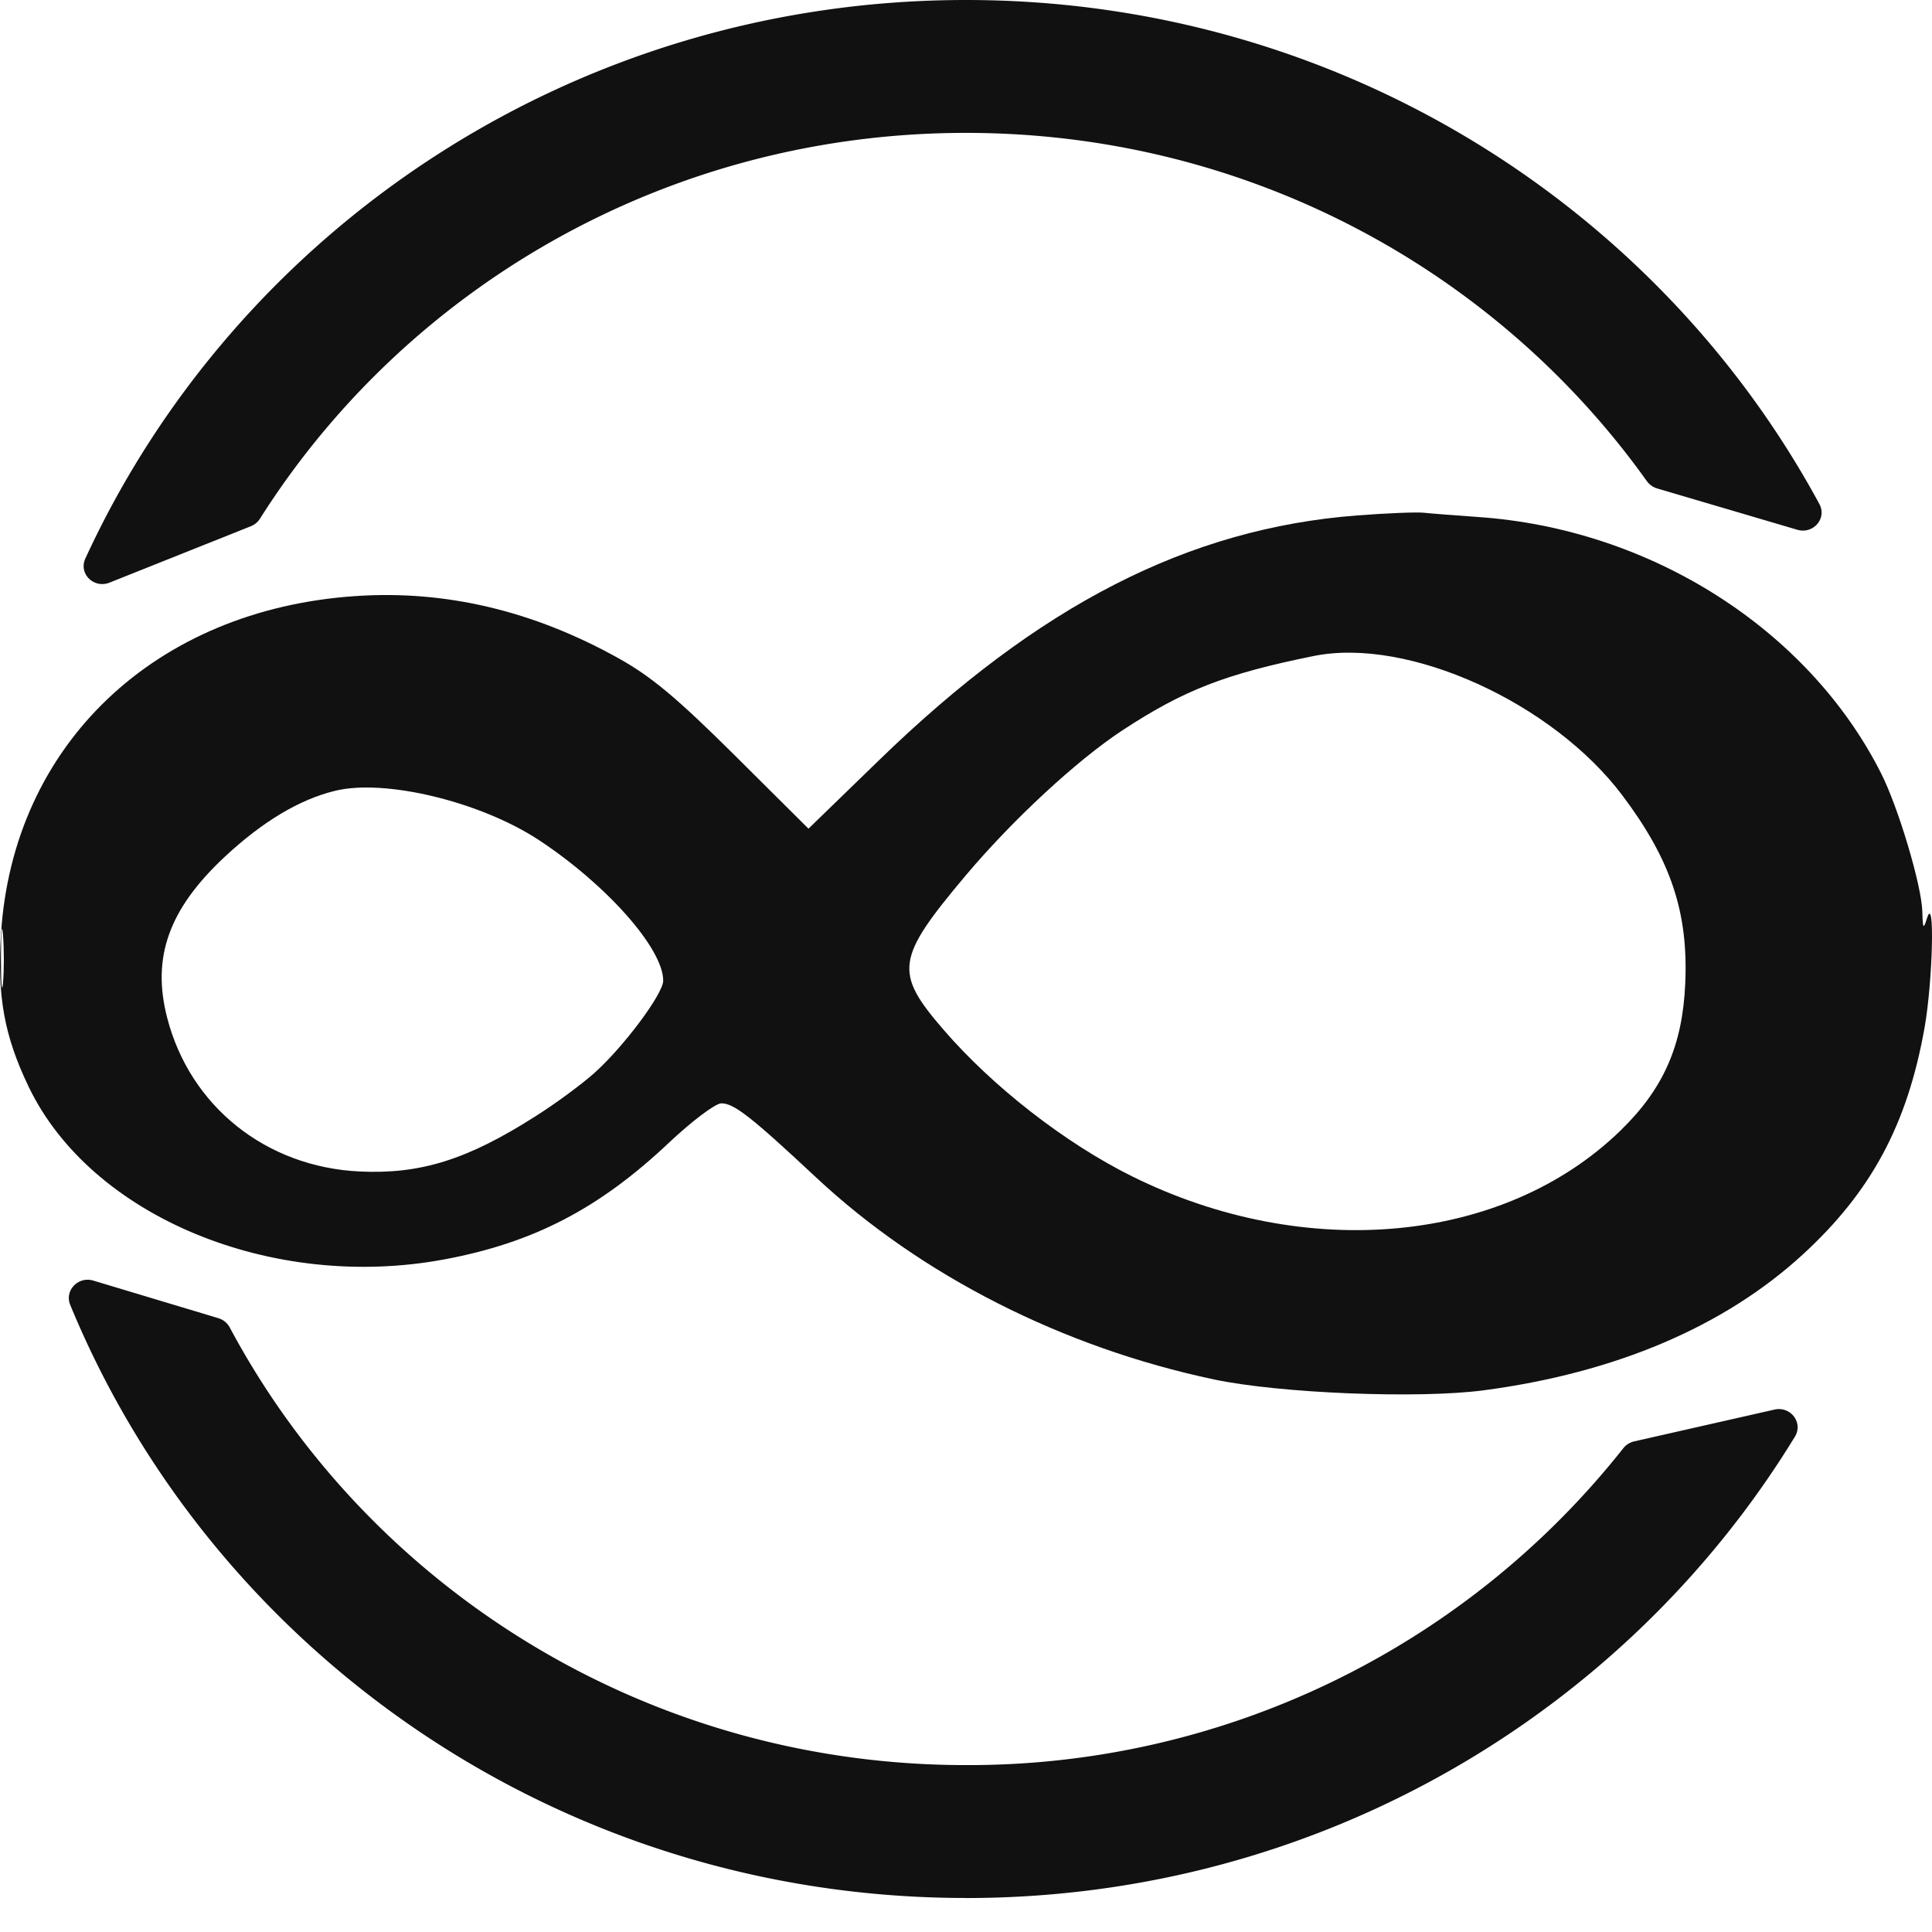
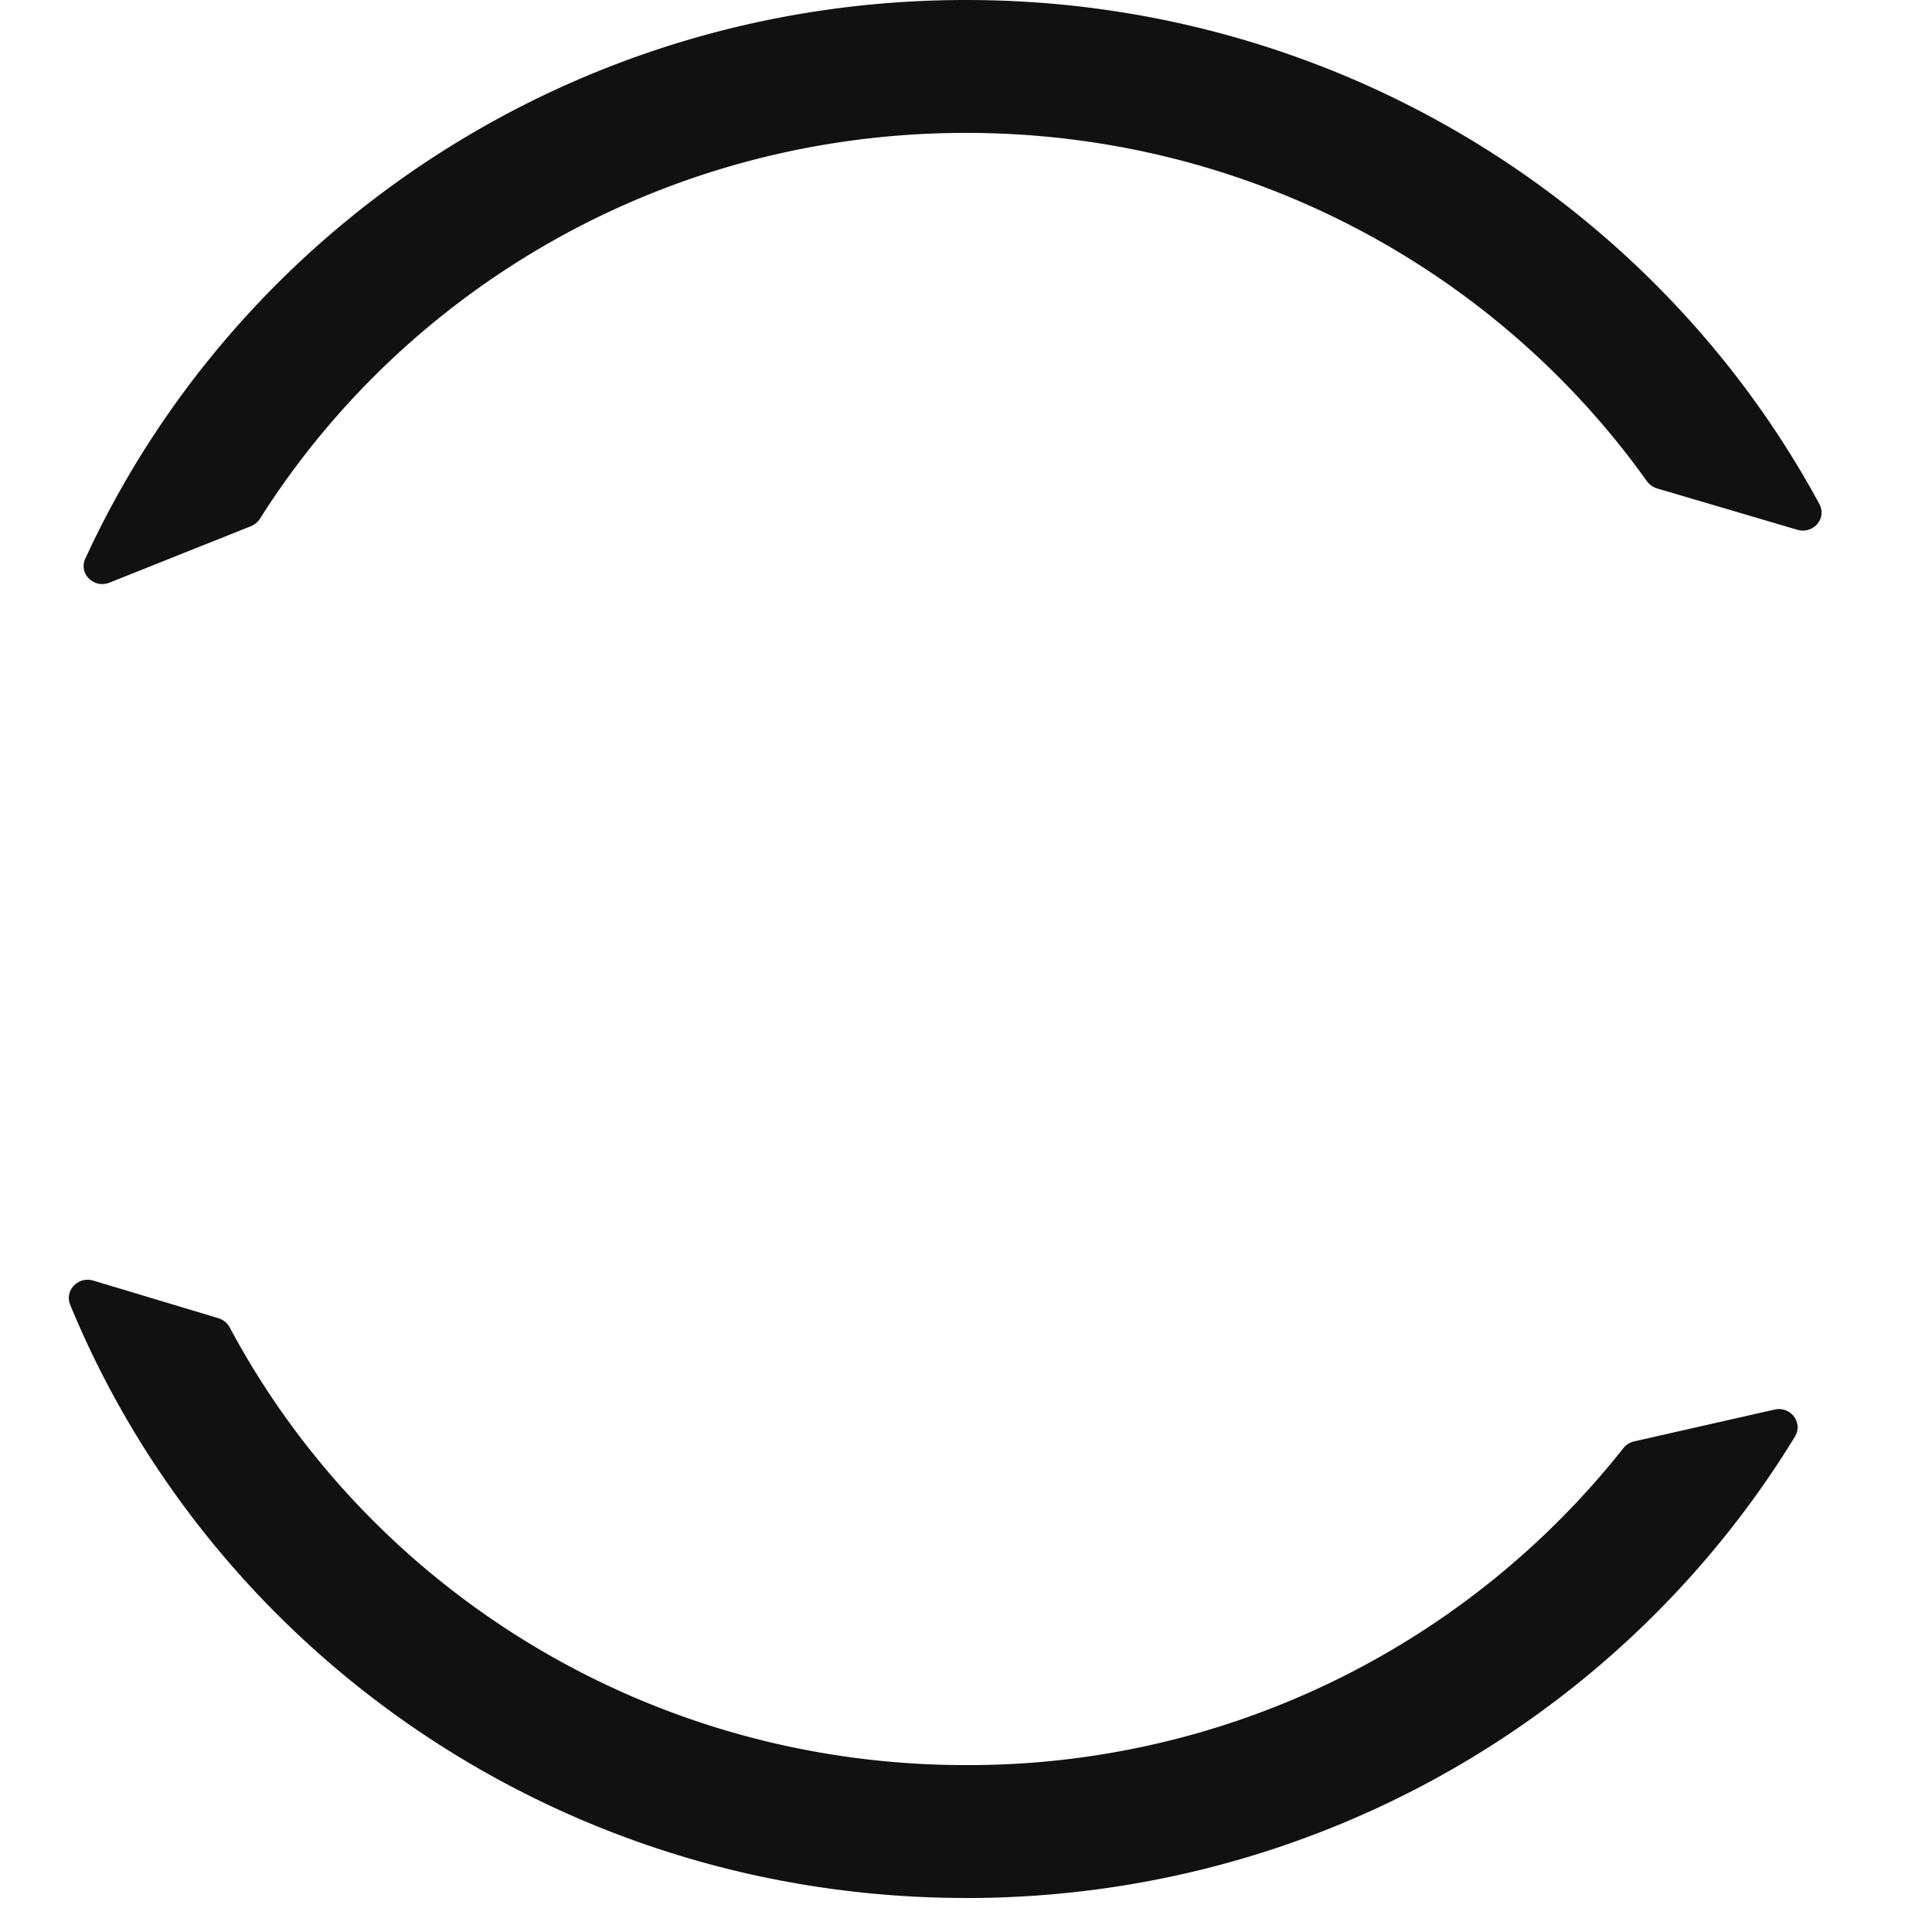
<svg xmlns="http://www.w3.org/2000/svg" data-bbox="0 0 36 35.367" viewBox="0 0 36 36" height="36" width="36" data-type="color">
  <g>
    <path fill="#101110" d="M18 0c6.89 0 12.876 3.804 15.9 9.389.148.27-.112.57-.411.482l-2.612-.77a.37.37 0 0 1-.192-.138C27.885 5.04 23.247 2.476 18 2.476c-5.553 0-10.423 2.872-13.154 7.186a.36.36 0 0 1-.173.144l-2.631 1.05c-.294.117-.582-.167-.451-.45C4.414 4.269 10.7 0 18 0" data-color="1" />
    <path fill="#101110" d="M18 35.367c6.56 0 12.298-3.447 15.445-8.596.16-.261-.08-.574-.382-.505l-2.612.592a.36.36 0 0 0-.205.13A15.55 15.55 0 0 1 18 32.89c-5.957 0-11.128-3.306-13.717-8.151a.36.36 0 0 0-.215-.177l-2.329-.7c-.282-.085-.541.185-.43.454 2.67 6.48 9.138 11.05 16.69 11.05z" data-color="1" />
-     <path fill="#101110" d="M16.381 14.164c2.975-2.889 5.76-4.316 8.9-4.559.55-.043 1.112-.065 1.248-.051.138.015.59.05 1.004.079 3.214.218 6.156 2.086 7.515 4.77.321.63.76 2.098.772 2.586.009.325.019.336.09.112.145-.449.105 1.185-.05 2.057-.322 1.8-.994 3.05-2.27 4.22-1.465 1.343-3.489 2.204-5.947 2.529-1.215.16-3.799.056-5.022-.203-2.822-.597-5.459-1.936-7.415-3.765-1.205-1.126-1.529-1.38-1.764-1.38-.11 0-.544.326-.976.733-1.303 1.23-2.525 1.865-4.186 2.175-3.215.6-6.588-.801-7.747-3.219-.455-.948-.588-1.685-.514-2.85.223-3.523 2.868-6.041 6.608-6.291q2.51-.17 4.893 1.156c.614.341 1.09.739 2.167 1.808l1.378 1.37zm4.527-.551c1.148-.754 1.924-1.056 3.575-1.39 1.753-.354 4.447.865 5.752 2.604.9 1.198 1.226 2.176 1.167 3.498-.05 1.158-.405 1.962-1.205 2.74-2.171 2.112-5.87 2.459-9.107.852-1.24-.615-2.593-1.667-3.51-2.731-.924-1.07-.888-1.325.417-2.876.87-1.032 2.065-2.14 2.911-2.697M4.186 15.967c.705-.658 1.397-1.072 2.06-1.232.932-.227 2.708.204 3.795.918 1.264.833 2.317 2.023 2.317 2.62 0 .246-.742 1.24-1.29 1.727-.233.207-.723.569-1.09.8-1.266.808-2.142 1.083-3.276 1.029-1.745-.083-3.16-1.212-3.587-2.864-.291-1.125.03-2.025 1.071-2.998m-4.13 2.347c-.021.23-.038.017-.038-.472 0-.49.018-.677.038-.416.021.26.021.659 0 .888" clip-rule="evenodd" fill-rule="evenodd" data-color="1" />
  </g>
</svg>